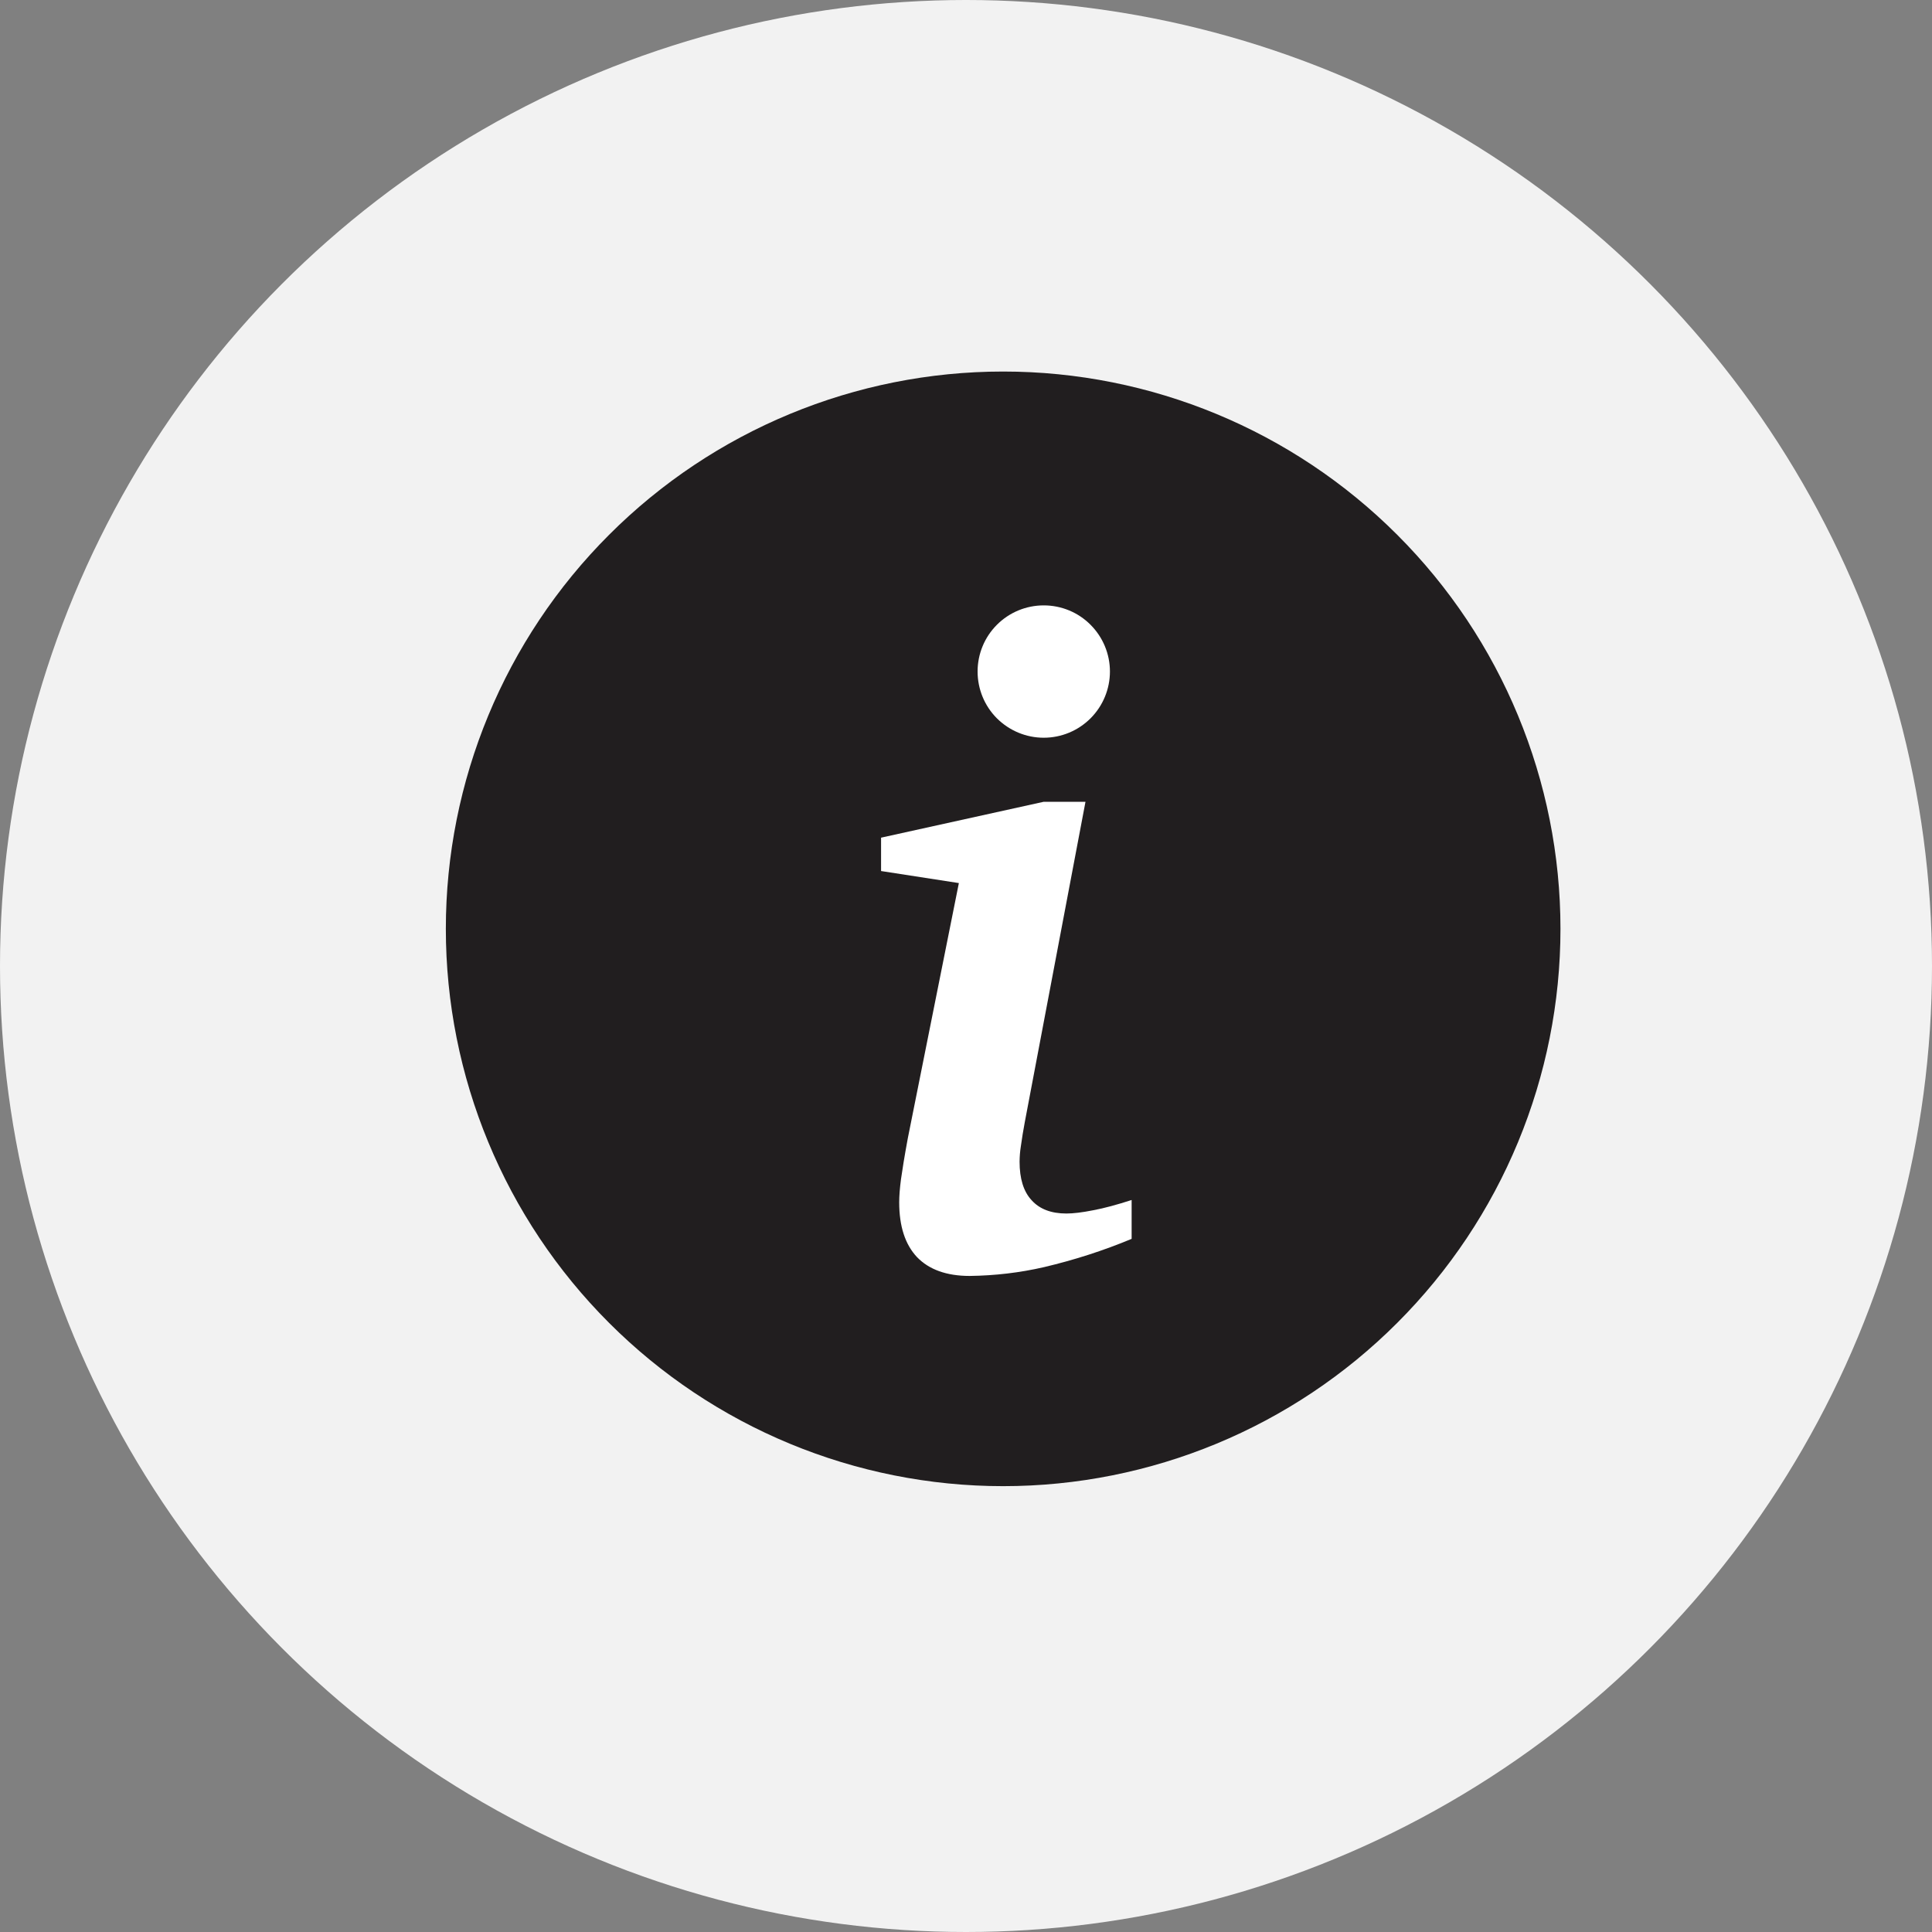
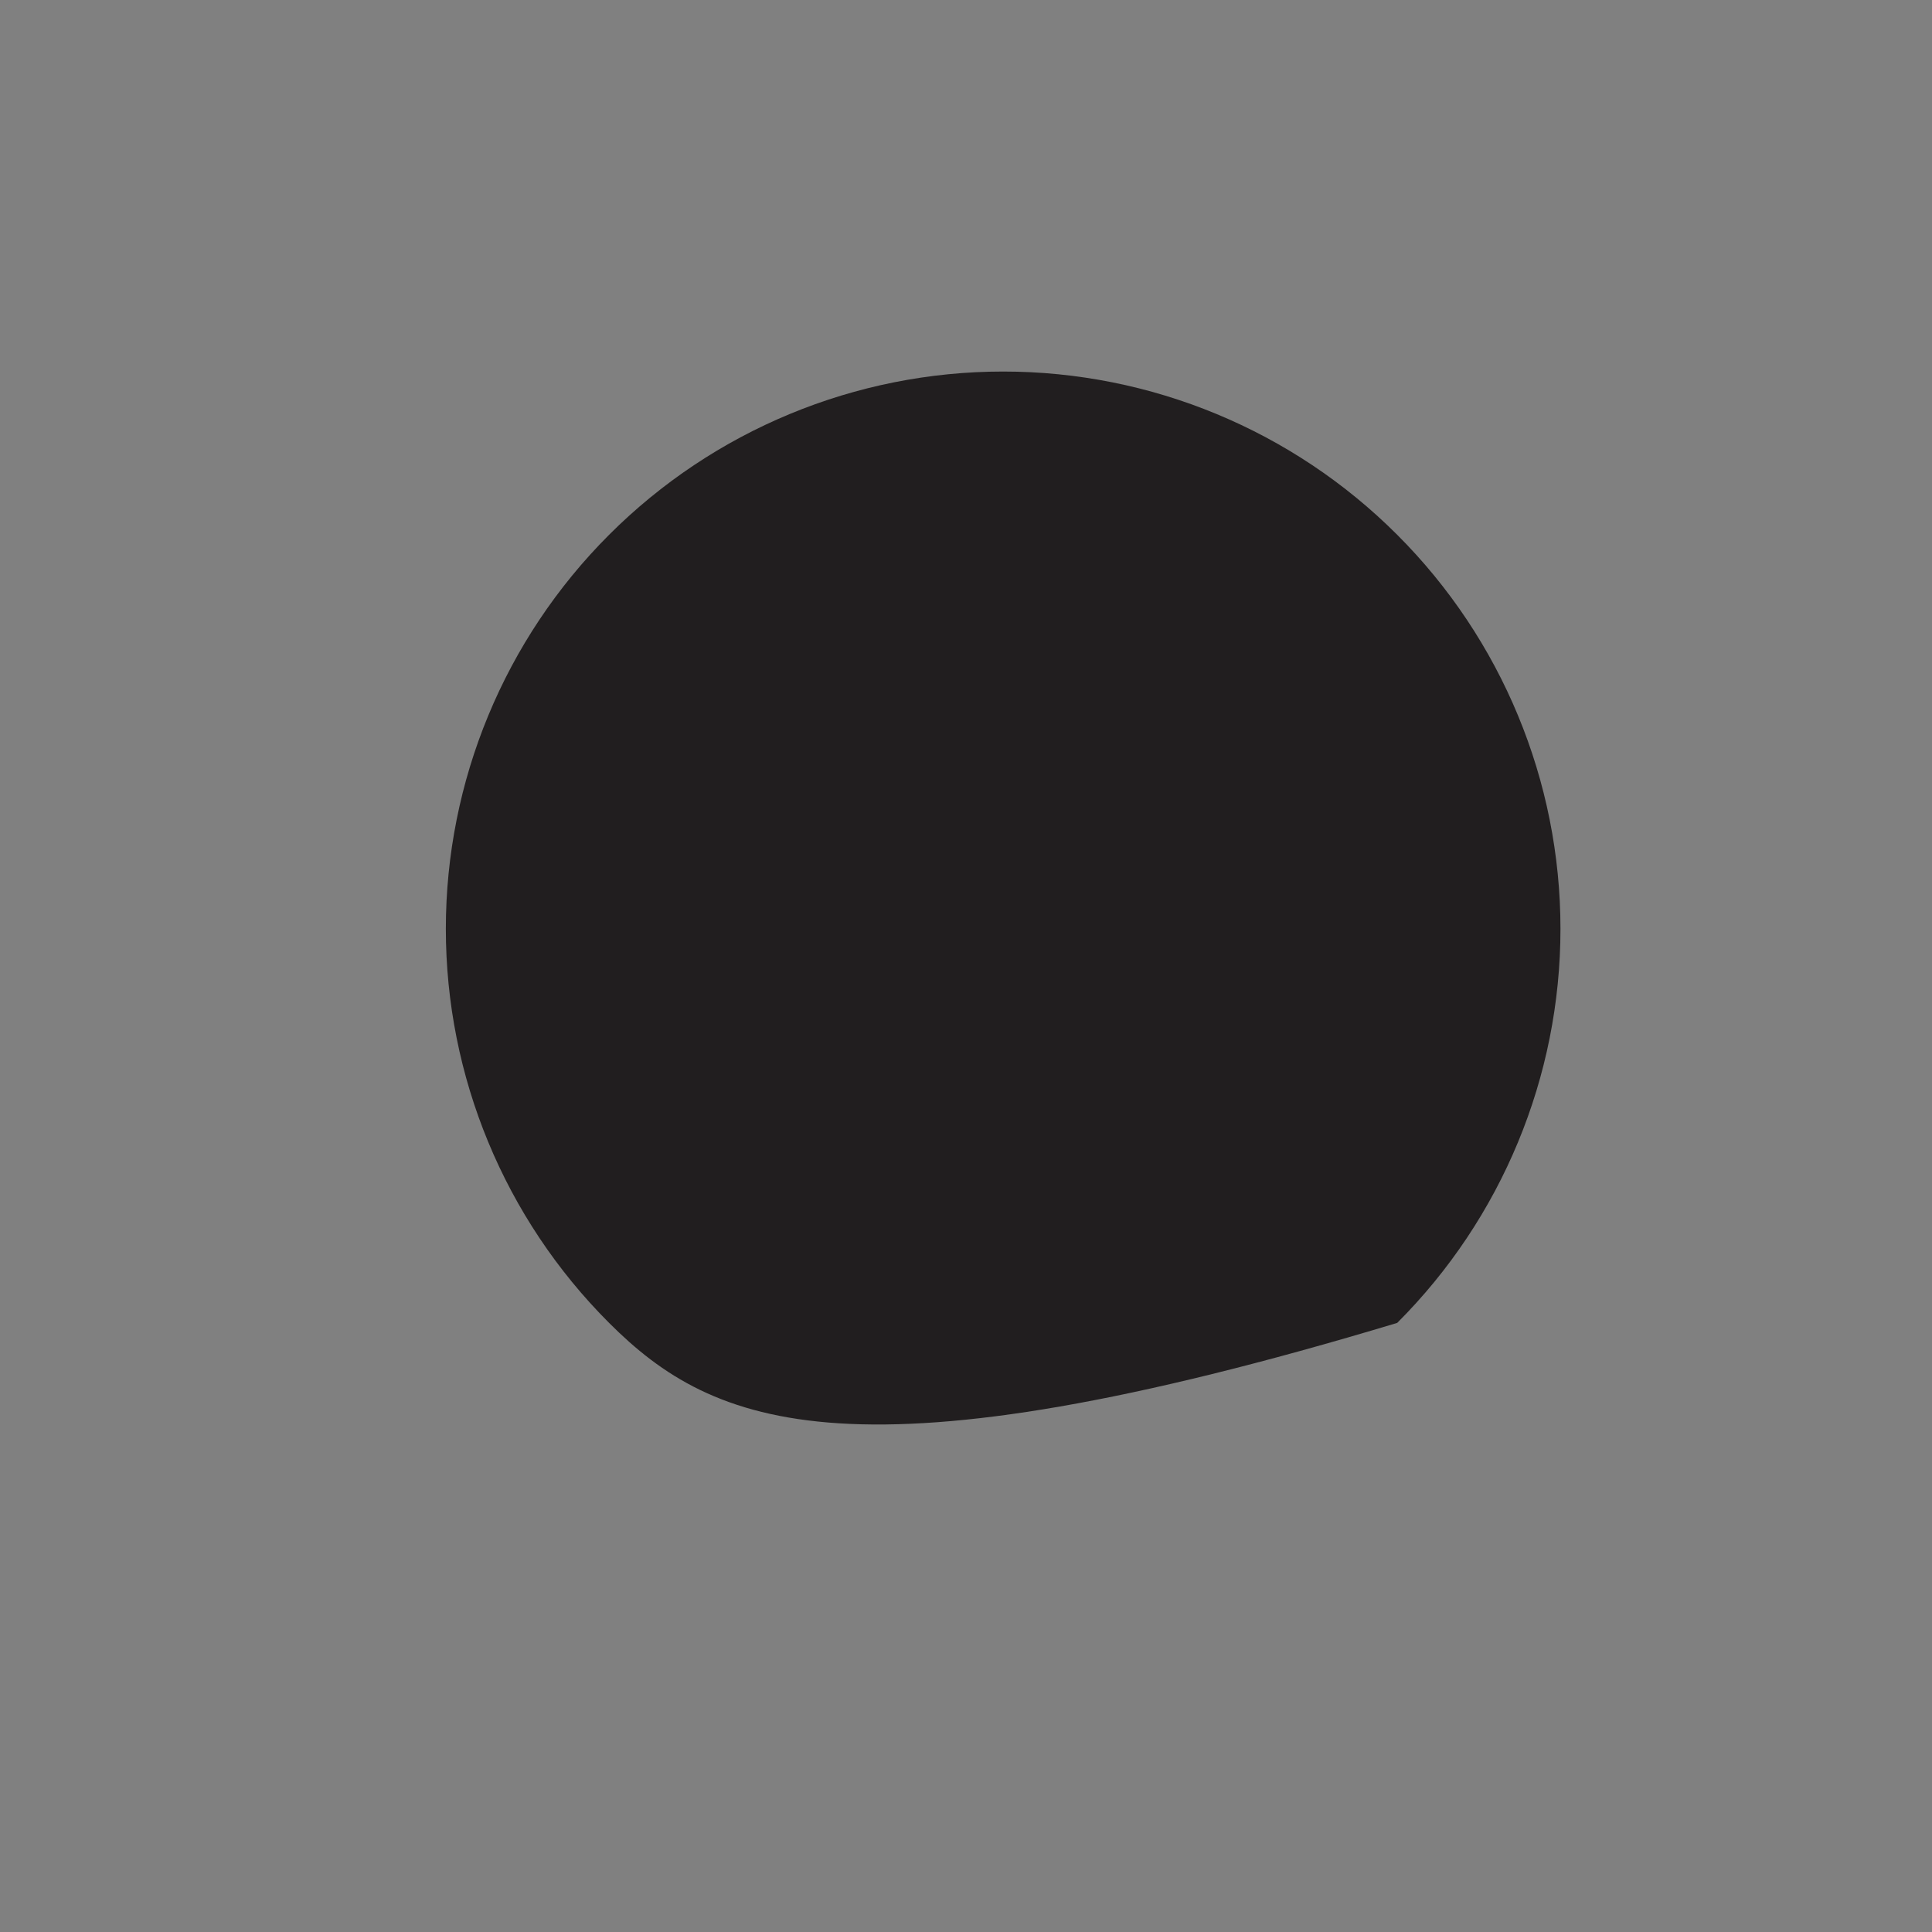
<svg xmlns="http://www.w3.org/2000/svg" width="26" height="26" viewBox="0 0 26 26" fill="none">
  <rect x="0" y="0" width="26" height="26" fill="#808080" stroke="none" />
-   <circle cx="13" cy="13" r="13" fill="#F2F2F2" />
-   <path d="M13.5 5C15.489 5 17.397 5.79 18.803 7.197C20.21 8.603 21 10.511 21 12.5C21 14.489 20.21 16.397 18.803 17.803C17.397 19.21 15.489 20 13.5 20C11.511 20 9.603 19.21 8.197 17.803C6.79 16.397 6 14.489 6 12.5C6 10.511 6.79 8.603 8.197 7.197C9.603 5.79 11.511 5 13.5 5Z" fill="#211E1F" />
-   <path d="M14.608 10.79L13.791 15.102C13.771 15.209 13.753 15.318 13.738 15.427C13.727 15.495 13.722 15.564 13.721 15.633C13.721 15.861 13.774 16.036 13.884 16.153C13.99 16.271 14.146 16.331 14.351 16.331C14.442 16.331 14.562 16.317 14.712 16.287C14.863 16.259 15.034 16.212 15.229 16.149V16.672C14.848 16.831 14.454 16.957 14.052 17.052C13.723 17.128 13.386 17.167 13.049 17.171C12.738 17.171 12.502 17.085 12.341 16.918C12.181 16.748 12.101 16.503 12.101 16.179C12.101 16.096 12.109 15.992 12.125 15.87C12.142 15.748 12.172 15.561 12.217 15.318L12.904 11.884L11.857 11.722V11.273L14.046 10.79H14.607H14.608ZM14.046 8.147C14.283 8.147 14.509 8.24 14.676 8.408C14.843 8.575 14.937 8.801 14.937 9.037C14.937 9.273 14.843 9.5 14.676 9.667C14.509 9.834 14.283 9.928 14.046 9.928C13.81 9.928 13.584 9.834 13.416 9.667C13.249 9.5 13.156 9.273 13.156 9.037C13.156 8.801 13.249 8.575 13.416 8.408C13.584 8.24 13.81 8.147 14.046 8.147Z" fill="white" />
+   <path d="M13.5 5C15.489 5 17.397 5.79 18.803 7.197C20.21 8.603 21 10.511 21 12.5C21 14.489 20.21 16.397 18.803 17.803C11.511 20 9.603 19.21 8.197 17.803C6.79 16.397 6 14.489 6 12.5C6 10.511 6.79 8.603 8.197 7.197C9.603 5.79 11.511 5 13.5 5Z" fill="#211E1F" />
</svg>